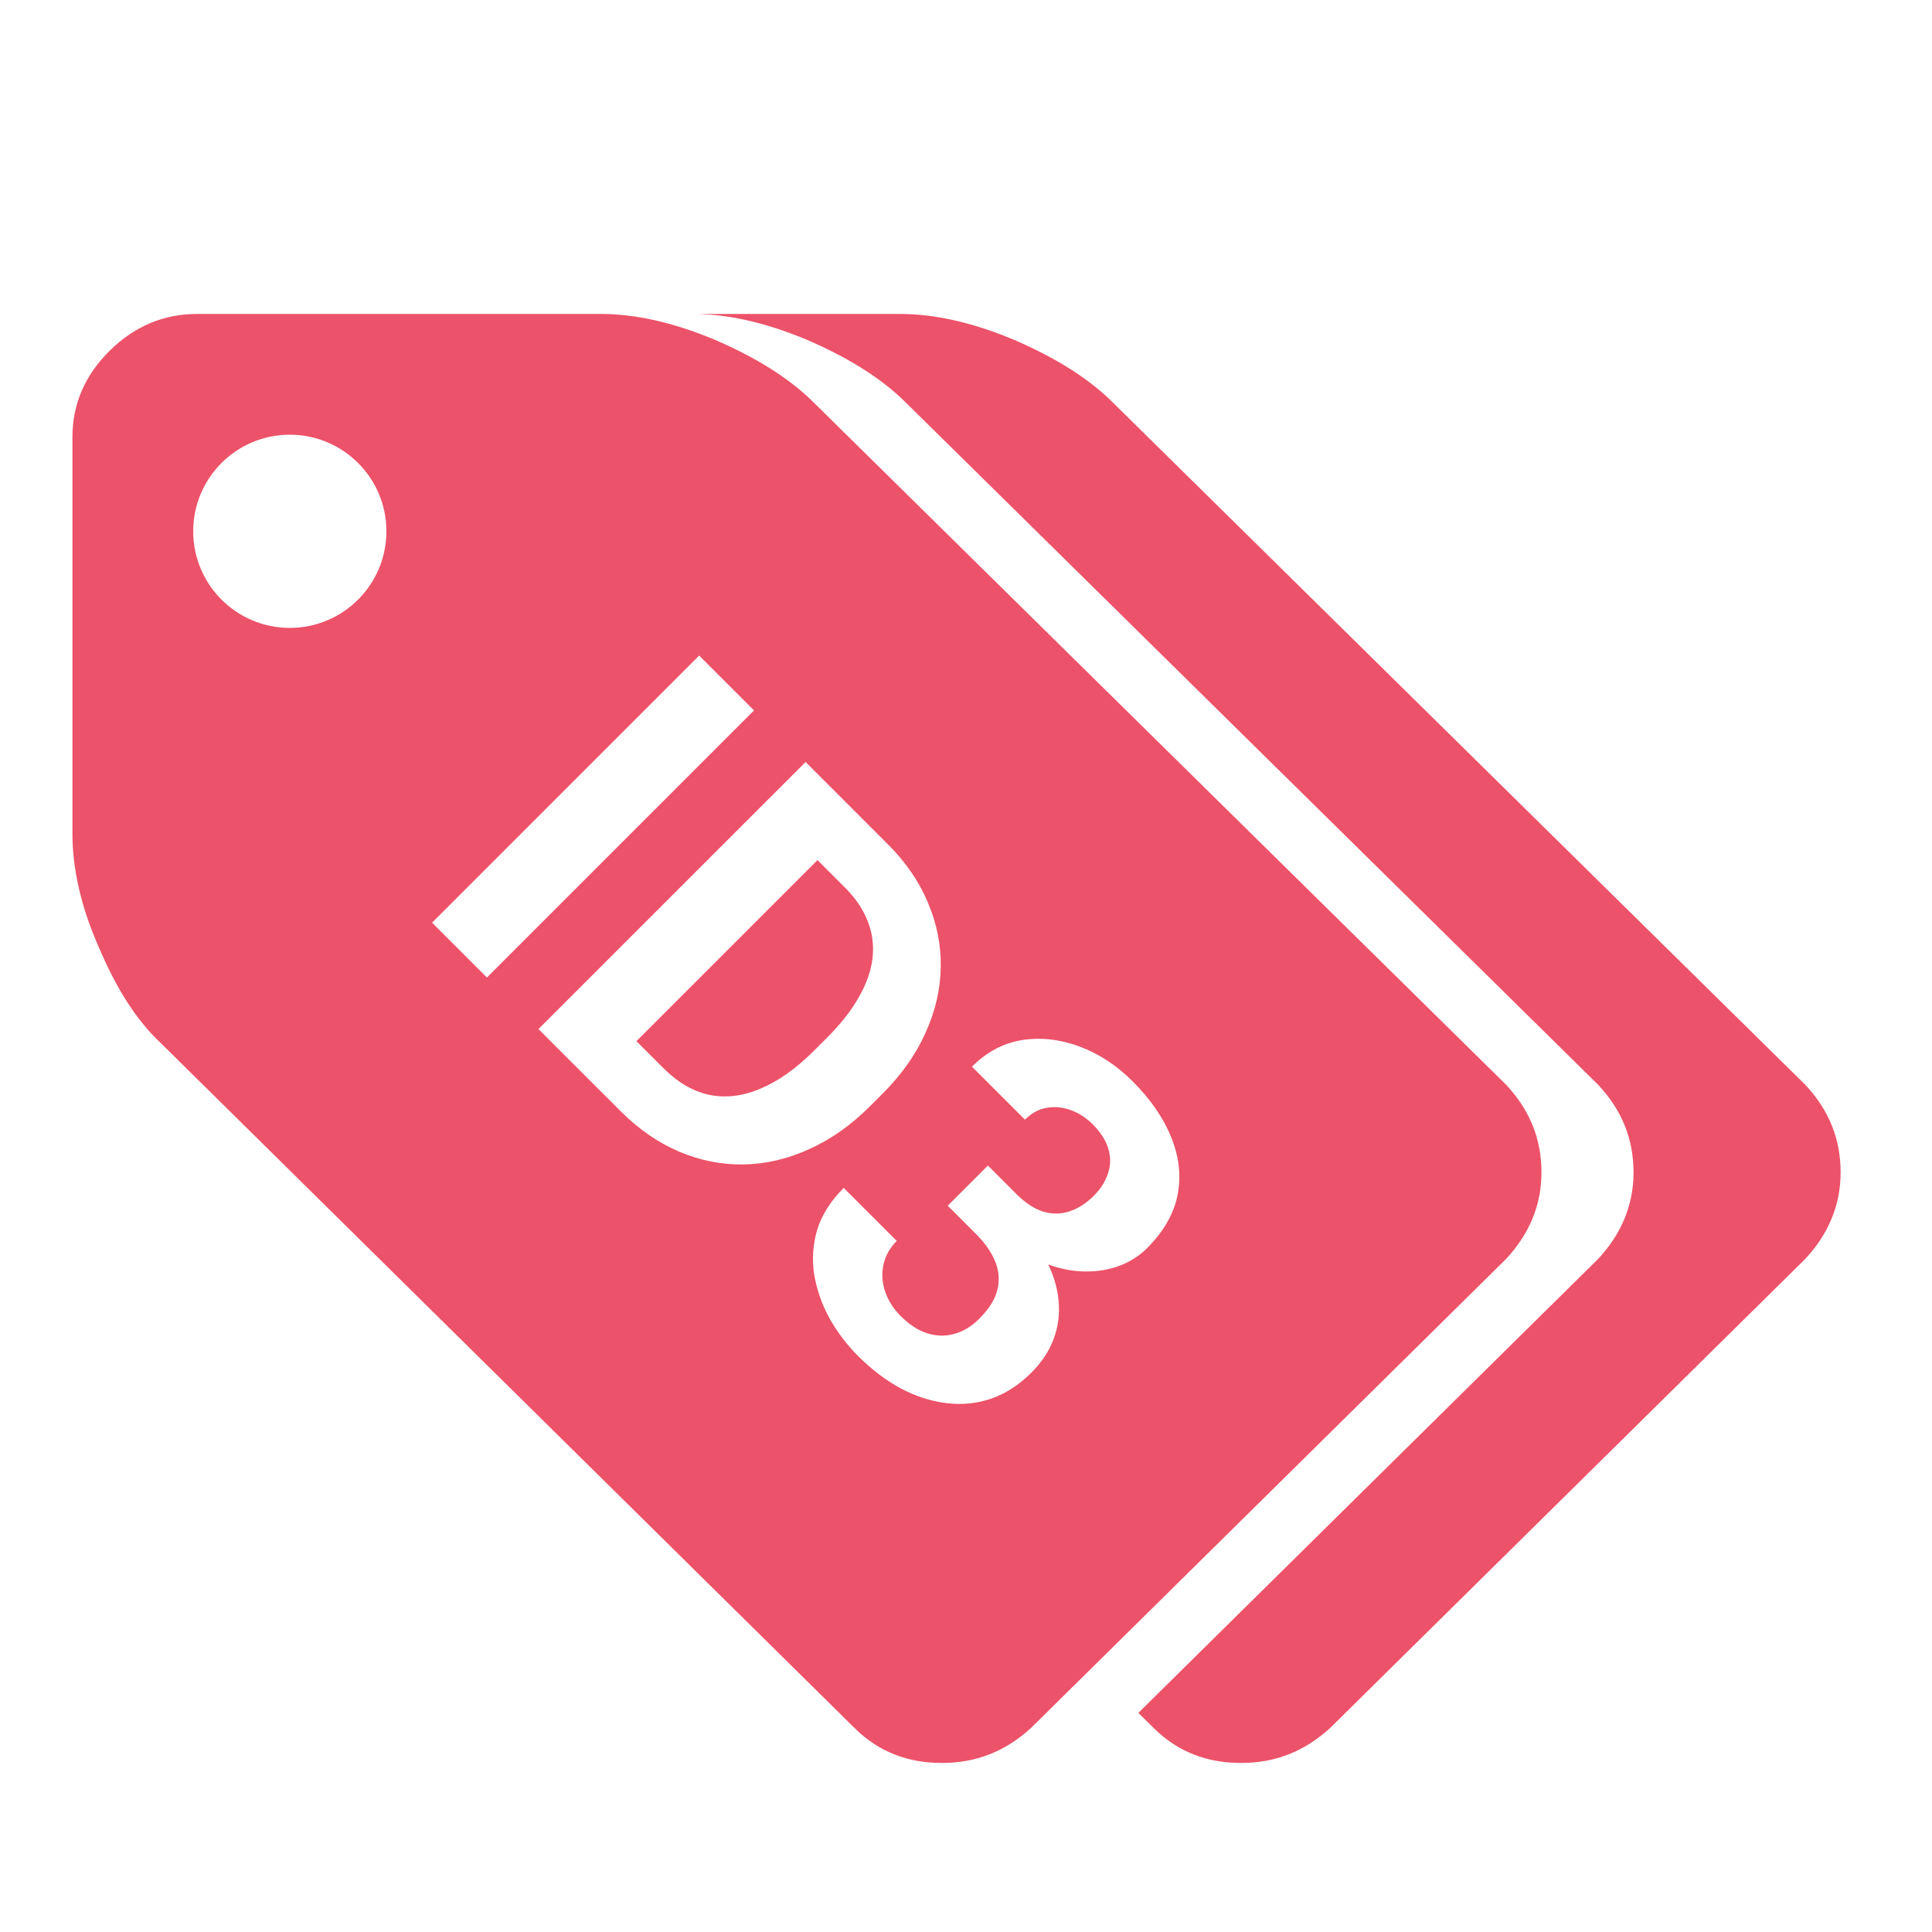
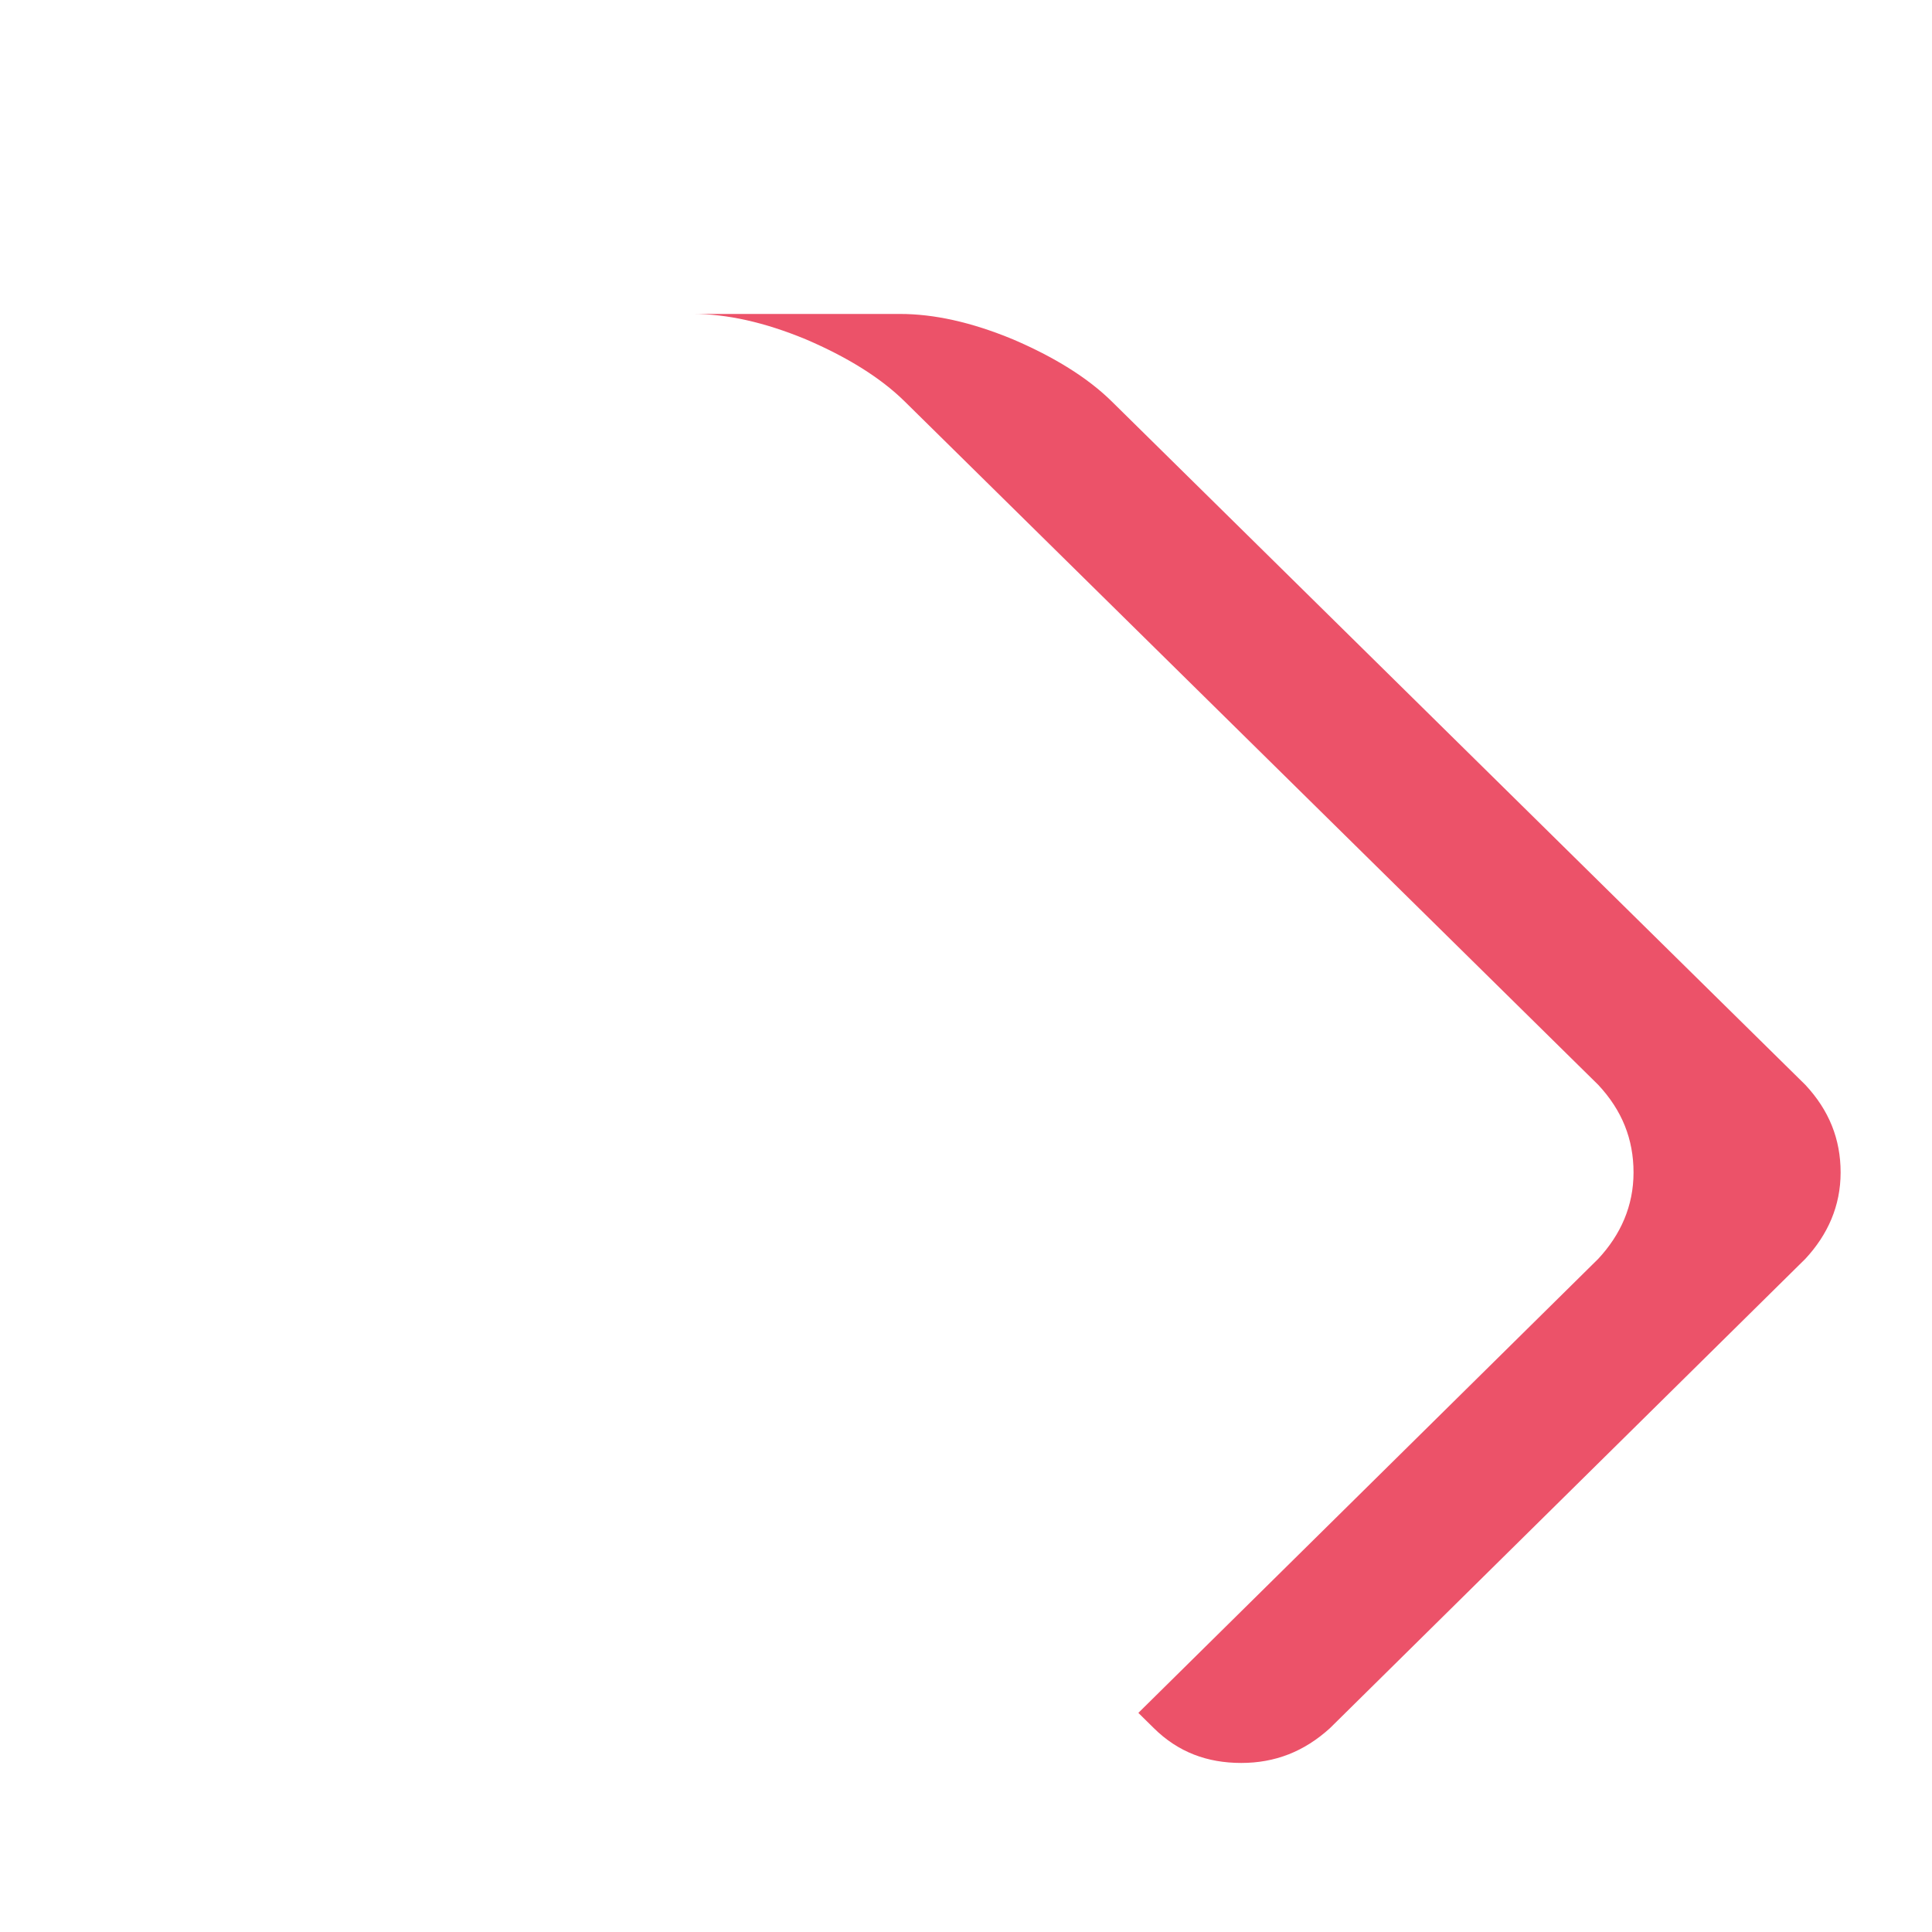
<svg xmlns="http://www.w3.org/2000/svg" width="80" height="80" viewBox="0 0 80 80" fill="none">
  <g clip-path="url(#clip0_395_12929)">
    <g filter="url(#filter0_d_395_12929)">
-       <path d="M63.829 44.551C63.829 43.167 63.352 41.977 62.371 40.924L33.653 12.627C32.643 11.63 31.241 10.772 29.558 10.052C27.82 9.332 26.277 9 24.875 9H8.16C6.758 9 5.552 9.526 4.542 10.523C3.533 11.52 3 12.71 3 14.095V30.541C3 31.926 3.337 33.504 4.066 35.165C4.795 36.882 5.608 38.211 6.674 39.208L35.392 67.56C36.401 68.557 37.607 69 39.01 69C40.412 69 41.618 68.529 42.683 67.56L62.371 48.123C63.296 47.126 63.829 45.936 63.829 44.551Z" fill="#EC5269" />
      <path fill-rule="evenodd" clip-rule="evenodd" d="M66.182 40.924C67.164 41.977 67.641 43.167 67.641 44.551C67.641 45.936 67.108 47.126 66.182 48.123L47.137 66.927L47.779 67.56C48.788 68.557 49.994 69 51.397 69C52.799 69 54.005 68.529 55.07 67.56L74.758 48.123C75.683 47.126 76.216 45.936 76.216 44.551C76.216 43.167 75.739 41.977 74.758 40.924L46.04 12.627C45.03 11.63 43.628 10.772 41.945 10.052C40.207 9.332 38.664 9 37.262 9H28.686C30.089 9 31.631 9.332 33.37 10.052C35.053 10.772 36.455 11.63 37.465 12.627L66.182 40.924Z" fill="#EC5269" />
      <path d="M31.223 25.417L20.163 36.477L17.892 34.206L28.951 23.146L31.223 25.417ZM25.693 42.006L23.285 39.599L25.077 37.836L27.47 40.229C28.068 40.827 28.706 41.196 29.384 41.338C30.068 41.475 30.774 41.386 31.503 41.072C32.238 40.763 32.975 40.239 33.714 39.5L34.253 38.961C34.82 38.393 35.258 37.834 35.567 37.282C35.881 36.735 36.069 36.198 36.129 35.672C36.19 35.145 36.124 34.638 35.932 34.152C35.745 33.661 35.431 33.195 34.99 32.755L32.514 30.278L34.299 28.493L36.775 30.97C37.514 31.709 38.064 32.512 38.423 33.377C38.793 34.243 38.97 35.135 38.955 36.051C38.94 36.968 38.73 37.872 38.325 38.763C37.93 39.654 37.337 40.495 36.547 41.285L36.023 41.809C35.238 42.594 34.398 43.186 33.501 43.586C32.61 43.992 31.706 44.202 30.79 44.217C29.883 44.232 28.992 44.055 28.116 43.685C27.25 43.315 26.442 42.756 25.693 42.006ZM35.636 29.83L24.576 40.89L22.297 38.611L33.357 27.552L35.636 29.83ZM40.907 44.262L42.077 45.432C42.452 45.807 42.824 46.053 43.194 46.169C43.568 46.28 43.93 46.278 44.28 46.161C44.639 46.045 44.976 45.83 45.29 45.516C45.574 45.232 45.769 44.926 45.875 44.597C45.991 44.267 45.999 43.931 45.898 43.586C45.801 43.237 45.584 42.893 45.245 42.553C44.976 42.285 44.675 42.09 44.341 41.968C44.006 41.847 43.675 41.814 43.346 41.87C43.016 41.925 42.715 42.09 42.442 42.363L40.246 40.168C40.854 39.56 41.545 39.193 42.32 39.067C43.1 38.945 43.892 39.034 44.698 39.333C45.503 39.631 46.237 40.112 46.9 40.776C47.65 41.525 48.184 42.303 48.503 43.108C48.827 43.908 48.913 44.698 48.761 45.478C48.609 46.258 48.189 46.992 47.5 47.681C47.151 48.03 46.731 48.288 46.239 48.455C45.753 48.617 45.227 48.678 44.66 48.638C44.103 48.597 43.53 48.44 42.943 48.167C42.361 47.888 41.801 47.48 41.264 46.944L39.745 45.425L40.907 44.262ZM39.244 45.926L40.376 44.794L41.895 46.313C42.497 46.916 42.958 47.513 43.277 48.106C43.596 48.698 43.781 49.278 43.832 49.845C43.887 50.407 43.819 50.942 43.627 51.448C43.439 51.949 43.135 52.41 42.715 52.831C42.199 53.347 41.639 53.709 41.036 53.917C40.439 54.119 39.821 54.18 39.183 54.099C38.55 54.023 37.922 53.821 37.299 53.491C36.681 53.157 36.091 52.709 35.529 52.147C35.063 51.681 34.669 51.159 34.344 50.582C34.03 50.005 33.82 49.405 33.714 48.782C33.618 48.159 33.658 47.541 33.836 46.928C34.023 46.316 34.39 45.736 34.937 45.189L37.132 47.384C36.849 47.668 36.666 47.992 36.585 48.357C36.504 48.721 36.524 49.091 36.646 49.466C36.773 49.845 36.99 50.19 37.299 50.499C37.649 50.848 38.011 51.084 38.385 51.205C38.77 51.327 39.145 51.337 39.51 51.235C39.884 51.134 40.229 50.926 40.543 50.612C40.948 50.207 41.198 49.81 41.295 49.42C41.396 49.025 41.368 48.633 41.211 48.243C41.054 47.853 40.788 47.47 40.413 47.096L39.244 45.926Z" fill="white" />
-       <circle cx="12" cy="18" r="4" fill="white" />
    </g>
  </g>
  <defs>
    <filter id="filter0_d_395_12929" x="-5" y="5" width="89.216" height="76" filterUnits="userSpaceOnUse" color-interpolation-filters="sRGB">
      <feFlood flood-opacity="0" result="BackgroundImageFix" />
      <feColorMatrix in="SourceAlpha" type="matrix" values="0 0 0 0 0 0 0 0 0 0 0 0 0 0 0 0 0 0 127 0" result="hardAlpha" />
      <feOffset dy="4" />
      <feGaussianBlur stdDeviation="4" />
      <feComposite in2="hardAlpha" operator="out" />
      <feColorMatrix type="matrix" values="0 0 0 0 0.453 0 0 0 0 0.453 0 0 0 0 0.453 0 0 0 0.1 0" />
      <feBlend mode="normal" in2="BackgroundImageFix" result="effect1_dropShadow_395_12929" />
      <feBlend mode="normal" in="SourceGraphic" in2="effect1_dropShadow_395_12929" result="shape" />
    </filter>
    <clipPath id="clip0_395_12929">
      <rect width="80" height="80" fill="white" />
    </clipPath>
  </defs>
</svg>